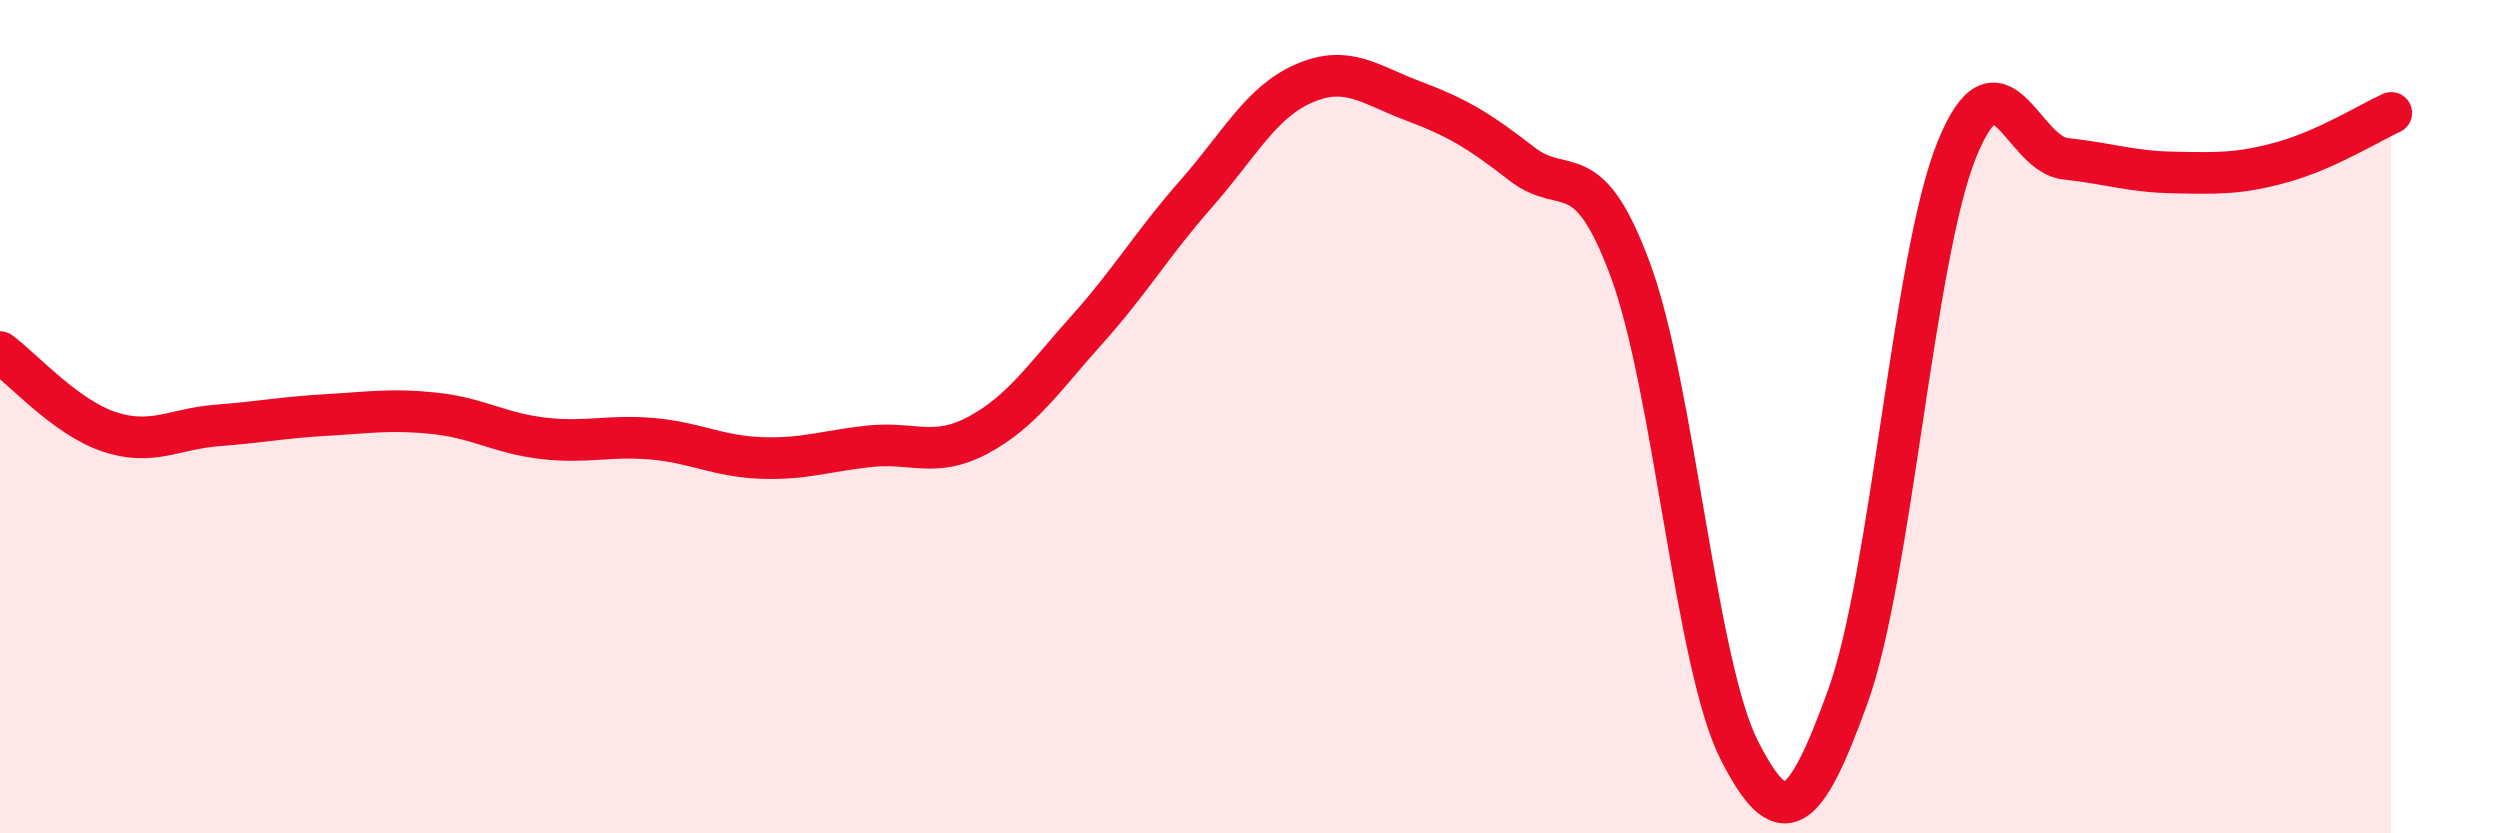
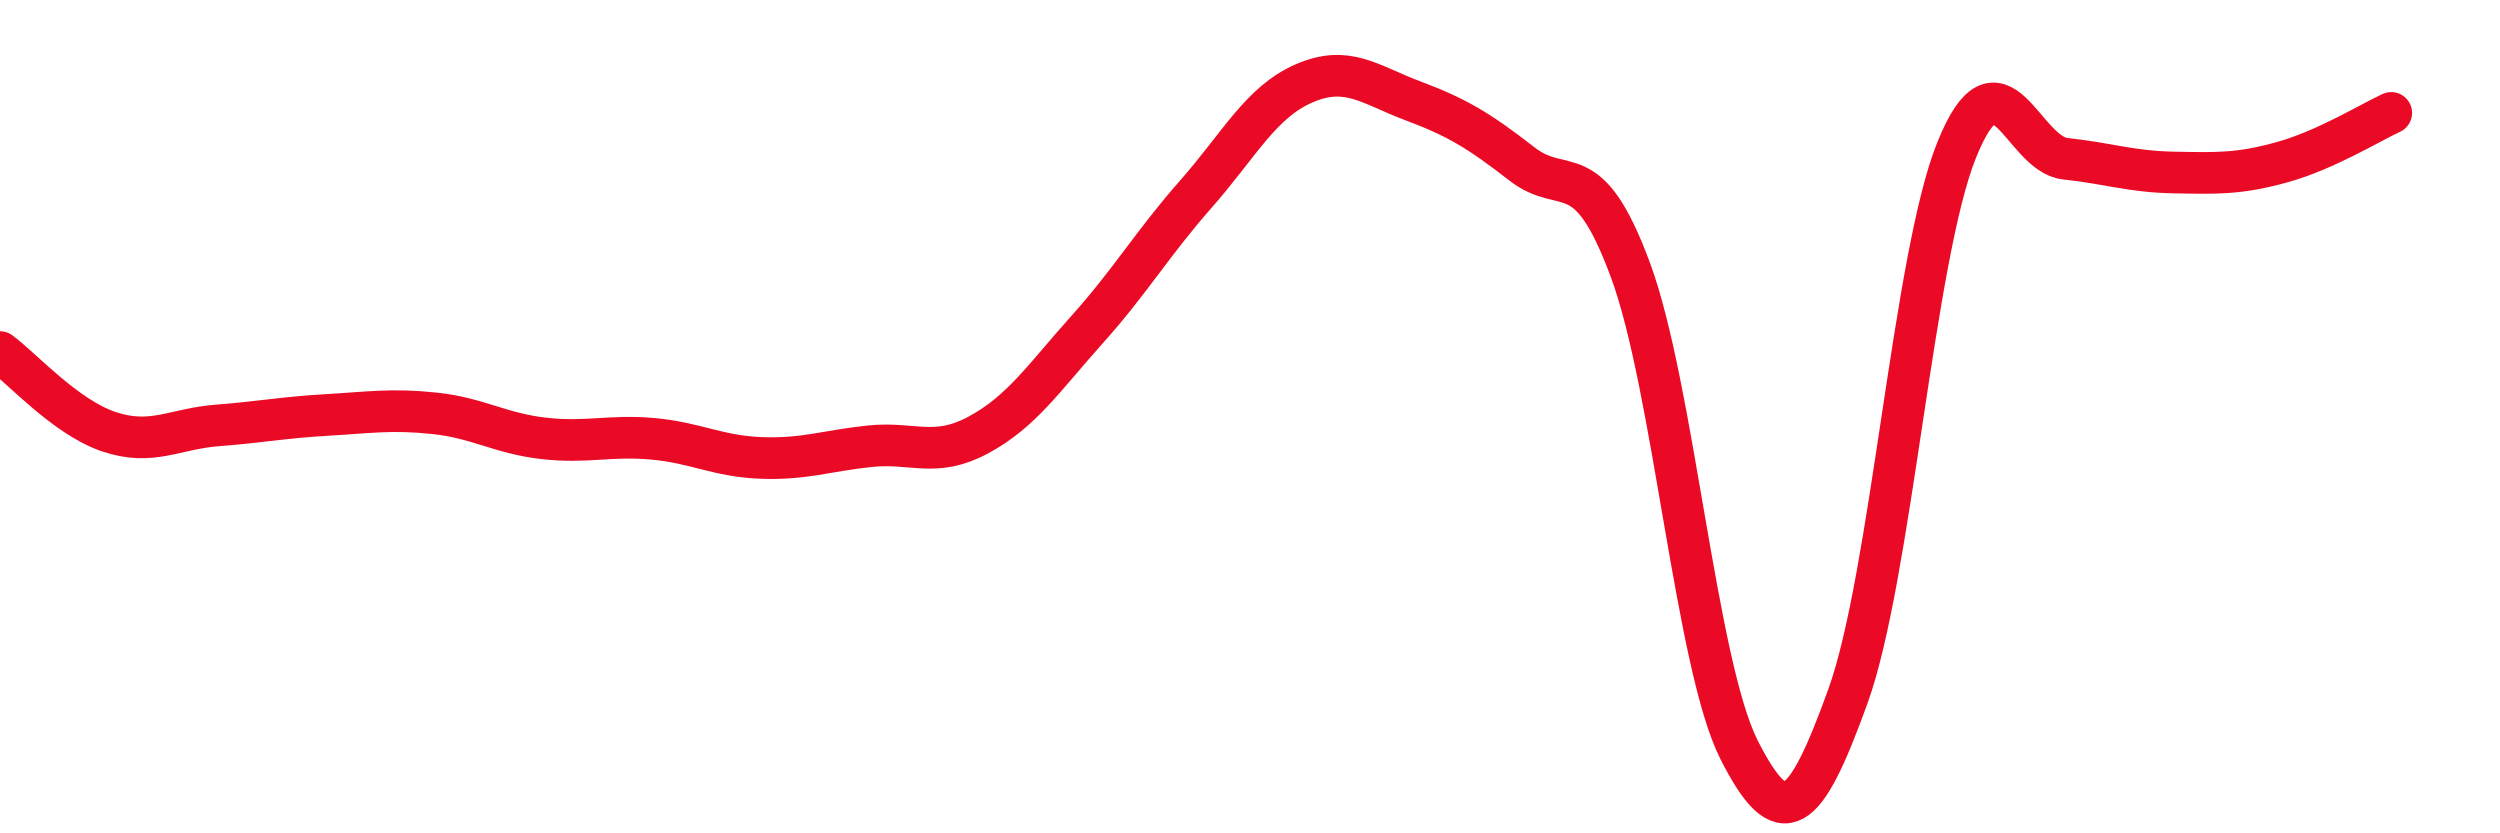
<svg xmlns="http://www.w3.org/2000/svg" width="60" height="20" viewBox="0 0 60 20">
-   <path d="M 0,8.45 C 0.52,8.83 1.57,10.01 2.61,10.36 C 3.65,10.71 4.18,10.29 5.22,10.21 C 6.26,10.13 6.79,10.02 7.83,9.96 C 8.87,9.9 9.39,9.81 10.43,9.92 C 11.47,10.03 12,10.4 13.04,10.52 C 14.08,10.64 14.61,10.44 15.65,10.53 C 16.69,10.62 17.22,10.95 18.26,10.99 C 19.3,11.03 19.83,10.82 20.87,10.71 C 21.91,10.6 22.44,11 23.48,10.44 C 24.52,9.88 25.05,9.07 26.09,7.91 C 27.13,6.75 27.66,5.84 28.7,4.66 C 29.74,3.48 30.26,2.45 31.3,2 C 32.34,1.55 32.87,2.03 33.91,2.42 C 34.95,2.81 35.48,3.12 36.52,3.93 C 37.56,4.74 38.09,3.67 39.13,6.48 C 40.17,9.29 40.7,15.95 41.74,18 C 42.78,20.05 43.31,19.59 44.35,16.71 C 45.39,13.83 45.92,6.18 46.96,3.6 C 48,1.02 48.53,3.7 49.57,3.81 C 50.61,3.92 51.13,4.12 52.17,4.14 C 53.21,4.16 53.74,4.18 54.78,3.89 C 55.82,3.6 56.87,2.95 57.39,2.71L57.39 20L0 20Z" fill="#EB0A25" opacity="0.1" stroke-linecap="round" stroke-linejoin="round" />
  <path d="M 0,8.45 C 0.52,8.83 1.57,10.01 2.61,10.36 C 3.65,10.71 4.18,10.29 5.22,10.21 C 6.26,10.13 6.79,10.02 7.83,9.96 C 8.87,9.9 9.39,9.81 10.43,9.92 C 11.47,10.03 12,10.4 13.04,10.52 C 14.08,10.64 14.61,10.44 15.65,10.53 C 16.69,10.62 17.22,10.95 18.26,10.99 C 19.3,11.03 19.83,10.82 20.87,10.71 C 21.91,10.6 22.44,11 23.48,10.44 C 24.52,9.88 25.05,9.07 26.09,7.91 C 27.13,6.75 27.66,5.84 28.7,4.66 C 29.74,3.48 30.26,2.45 31.3,2 C 32.34,1.55 32.87,2.03 33.91,2.42 C 34.95,2.81 35.48,3.12 36.52,3.93 C 37.56,4.74 38.09,3.67 39.13,6.48 C 40.17,9.29 40.7,15.95 41.74,18 C 42.78,20.05 43.31,19.59 44.35,16.71 C 45.39,13.83 45.92,6.18 46.96,3.6 C 48,1.02 48.53,3.7 49.57,3.81 C 50.61,3.92 51.13,4.12 52.17,4.14 C 53.21,4.16 53.74,4.18 54.78,3.89 C 55.82,3.6 56.87,2.95 57.39,2.71" stroke="#EB0A25" stroke-width="1" fill="none" stroke-linecap="round" stroke-linejoin="round" />
</svg>